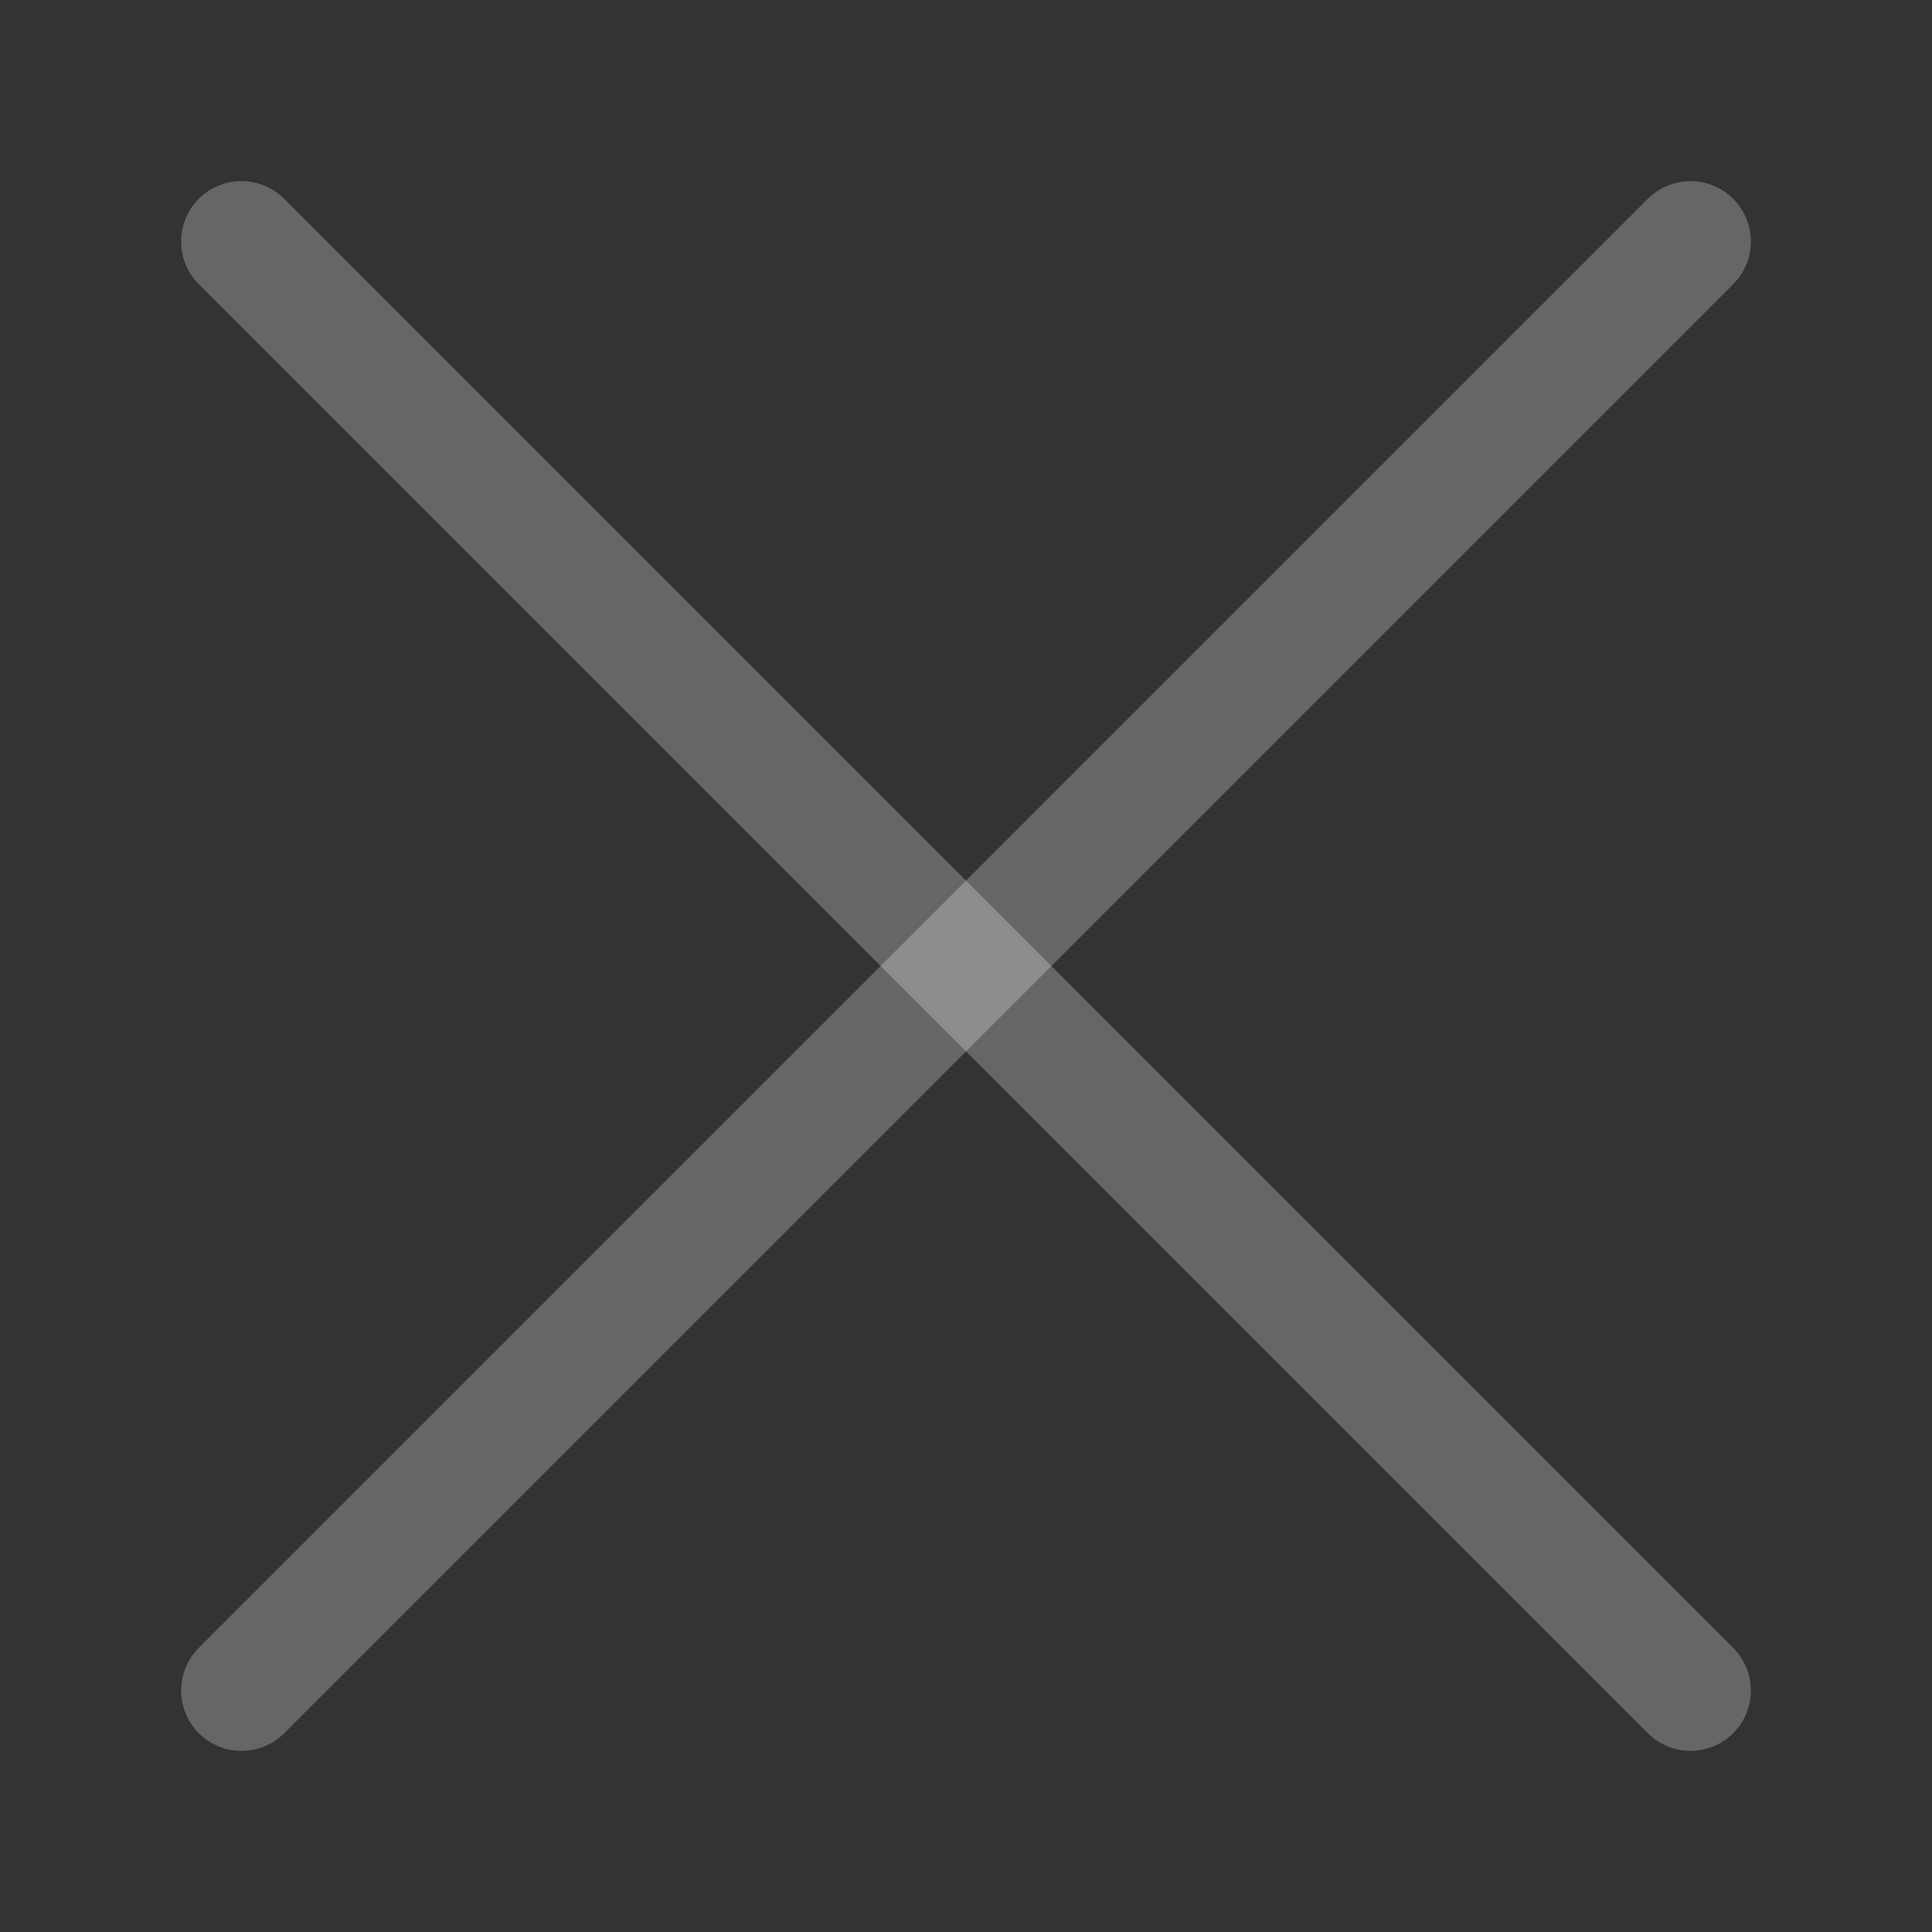
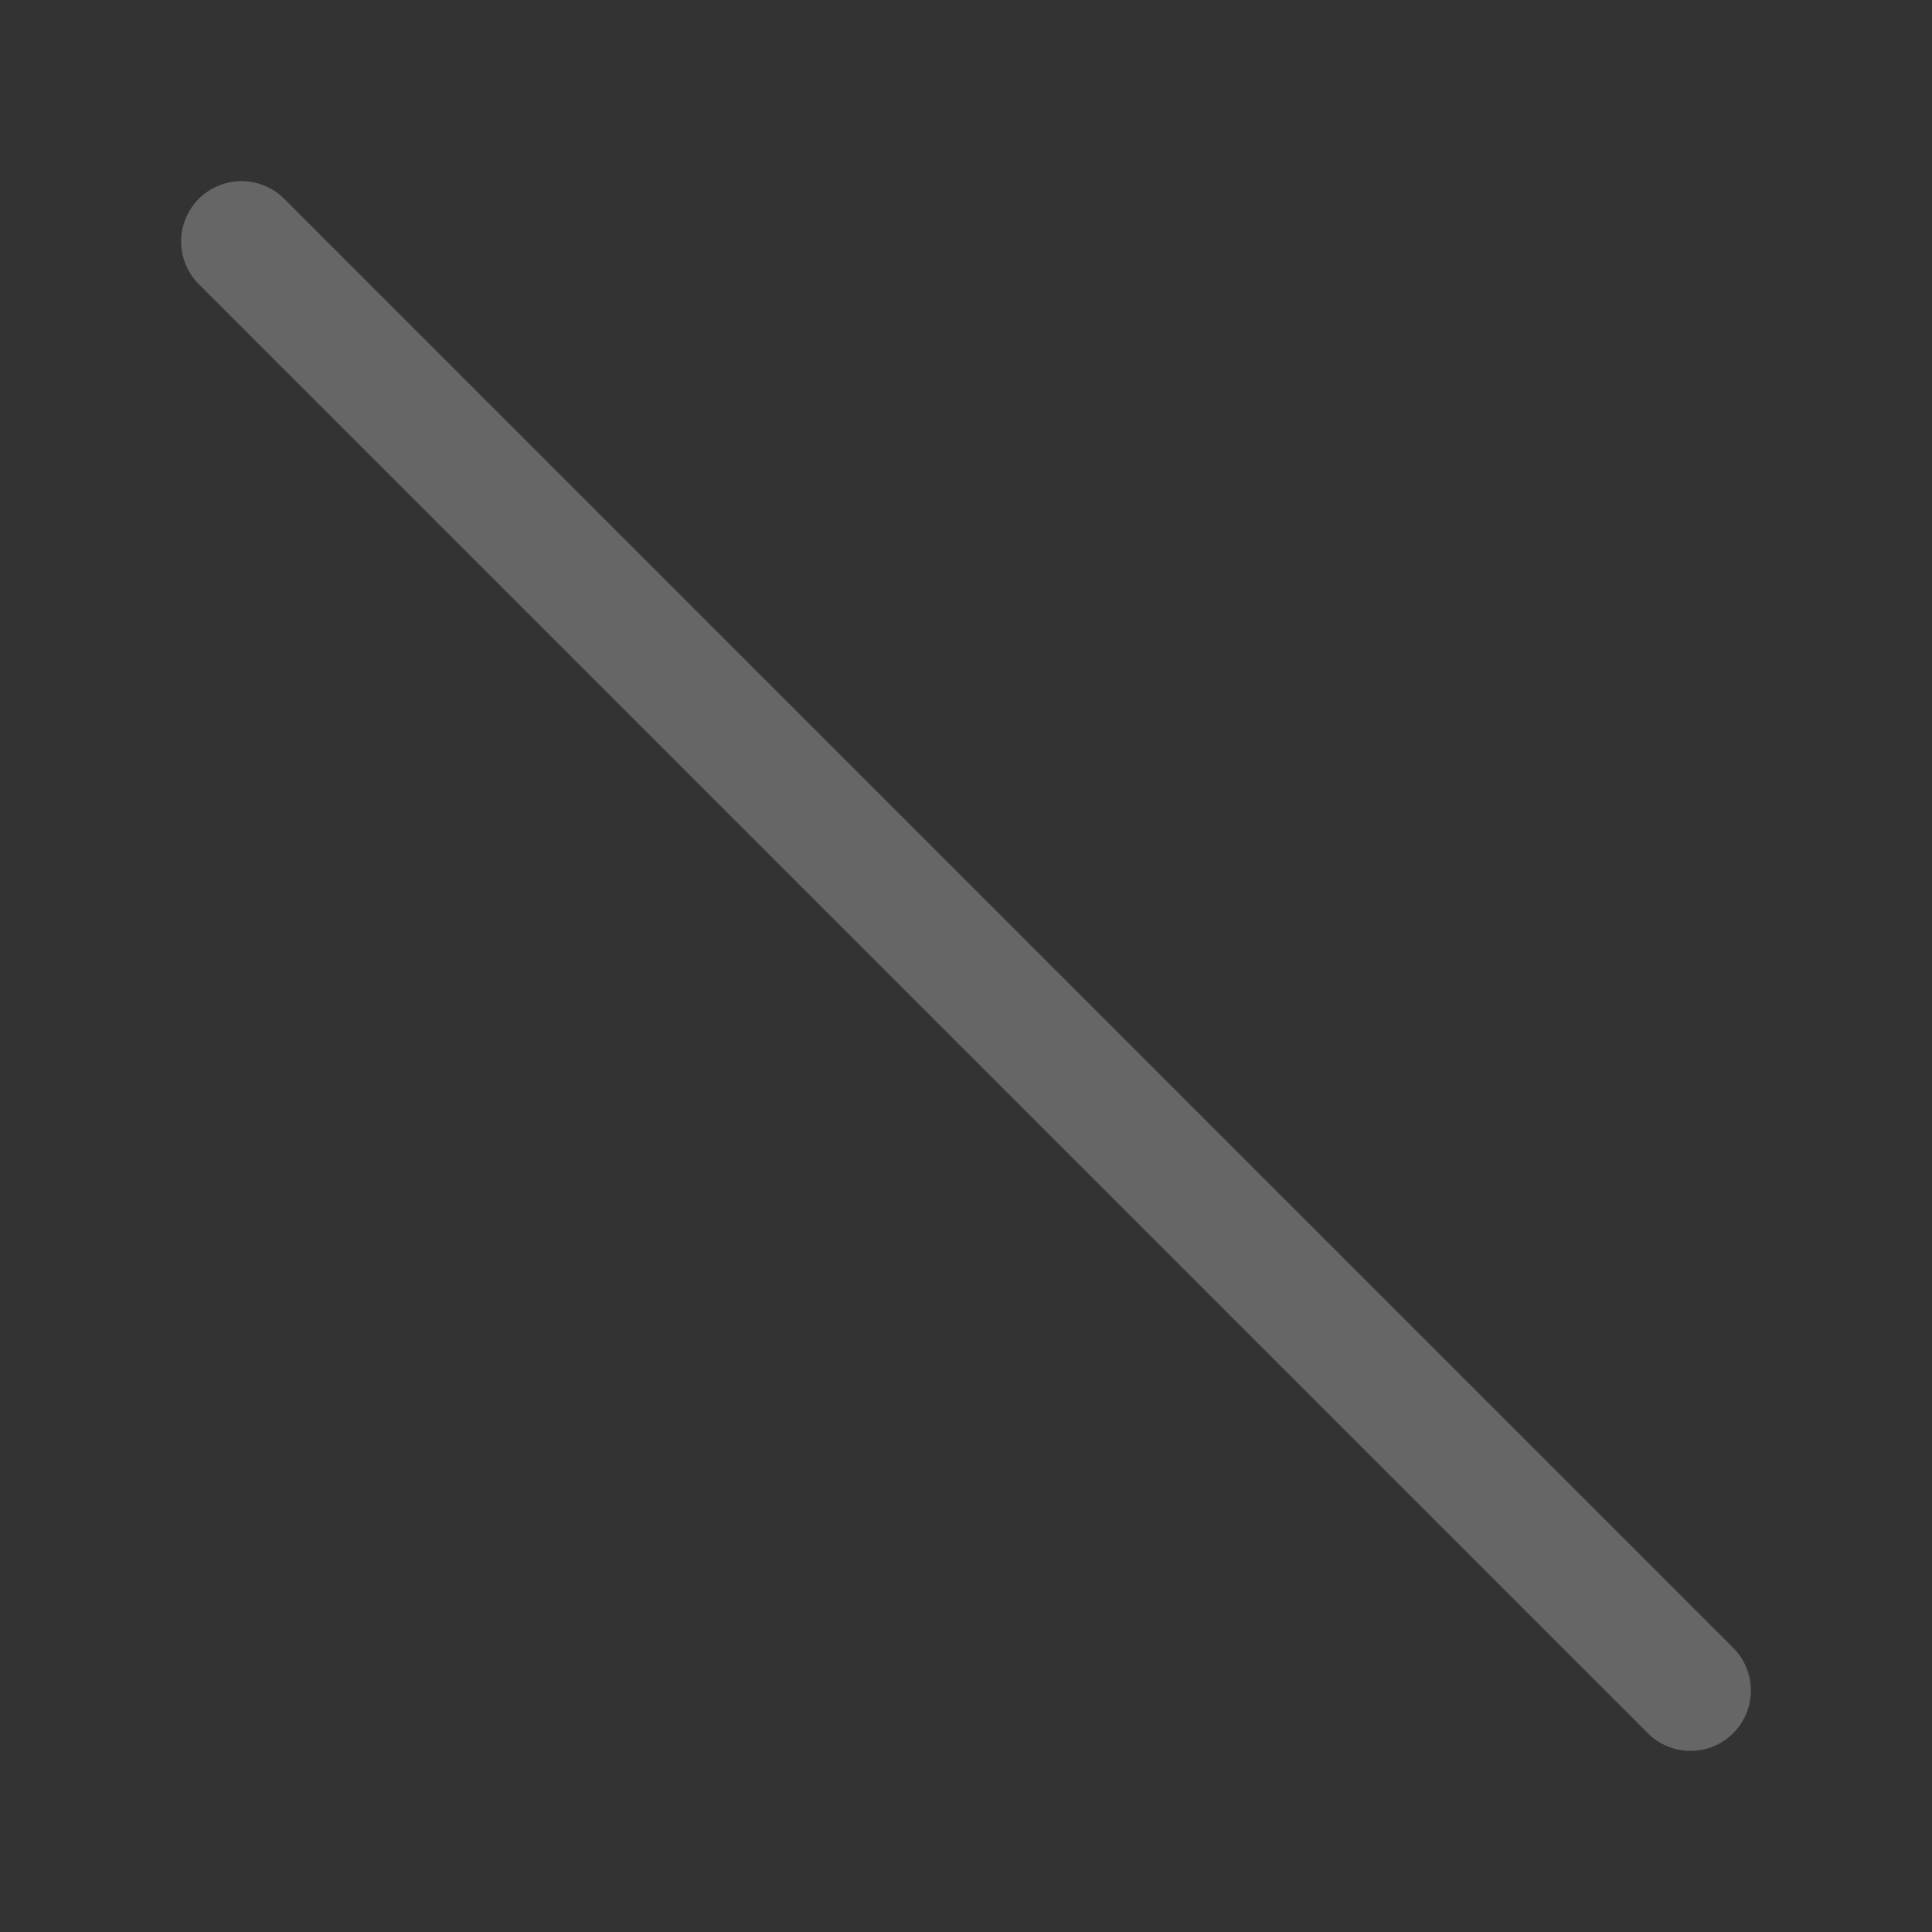
<svg xmlns="http://www.w3.org/2000/svg" width="24" height="24" viewBox="0 0 24 24" fill="none">
  <rect x="0" y="0" width="24" height="24" fill="#333333" stroke="none" />
-   <path d="M3 21L21 3" stroke="white" stroke-opacity="0.25" stroke-width="1.5" stroke-linecap="round" stroke-linejoin="round" />
  <path d="M3 3L21 21" stroke="white" stroke-opacity="0.25" stroke-width="1.5" stroke-linecap="round" stroke-linejoin="round" />
</svg>